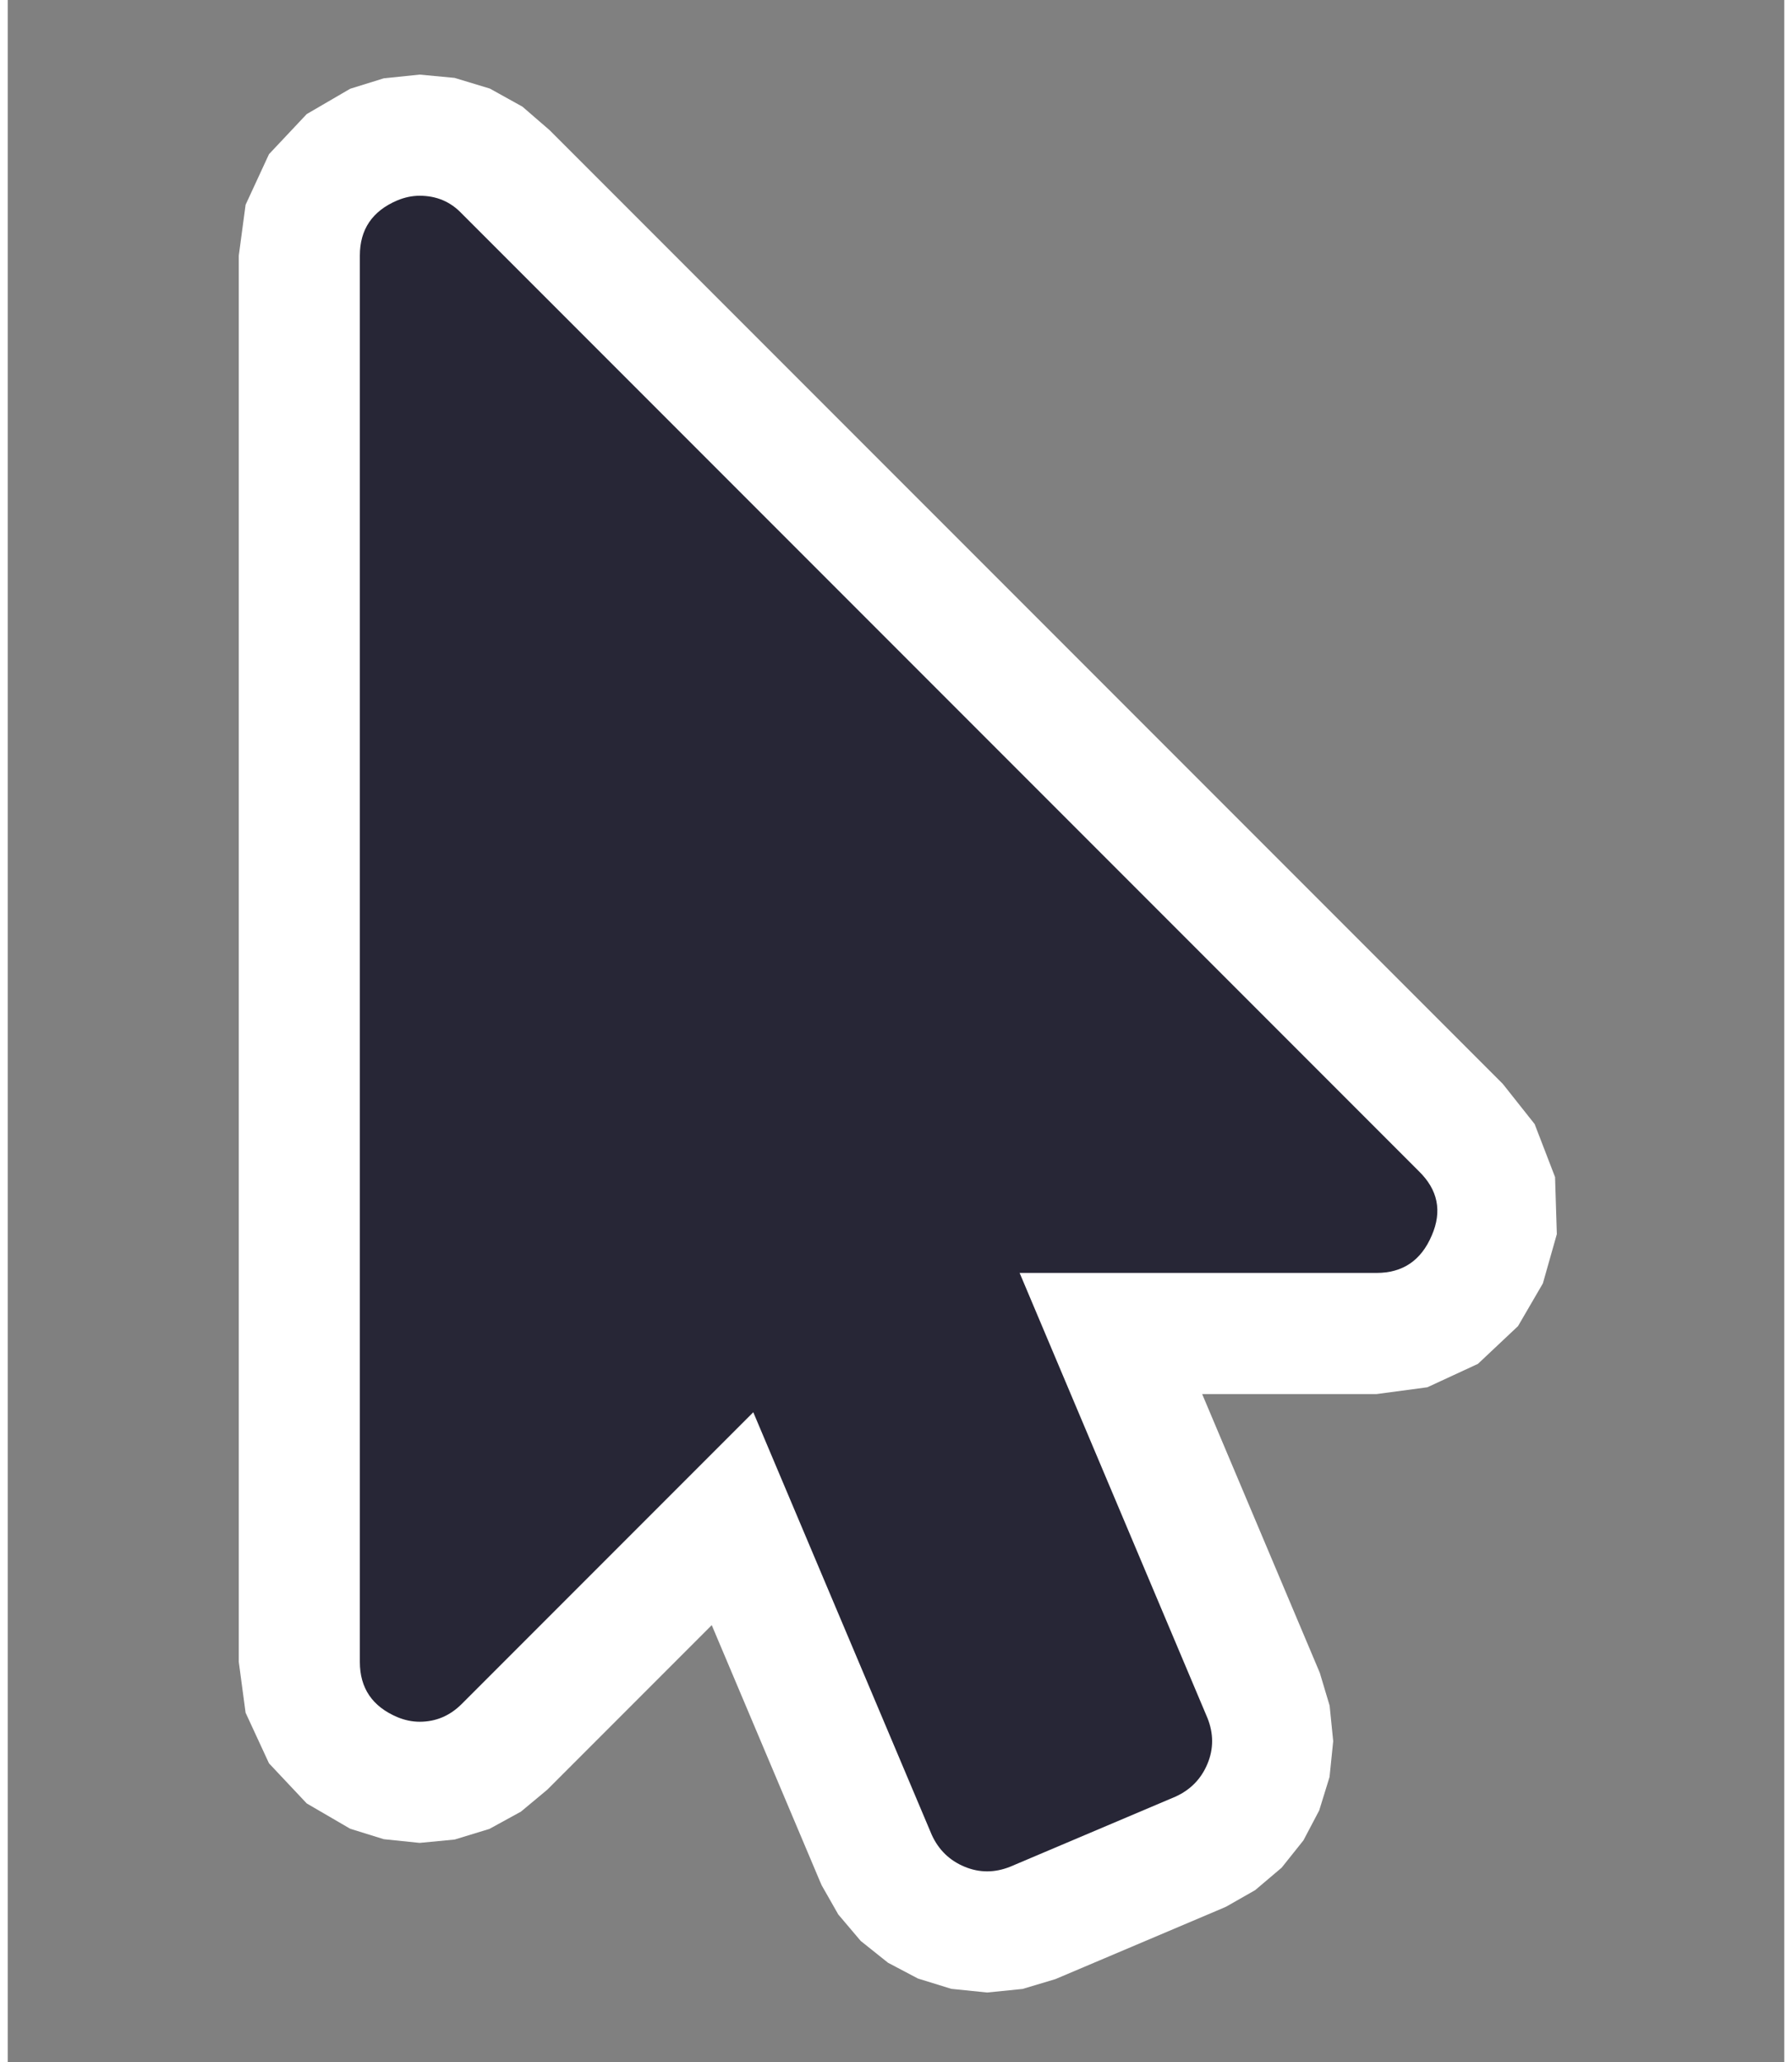
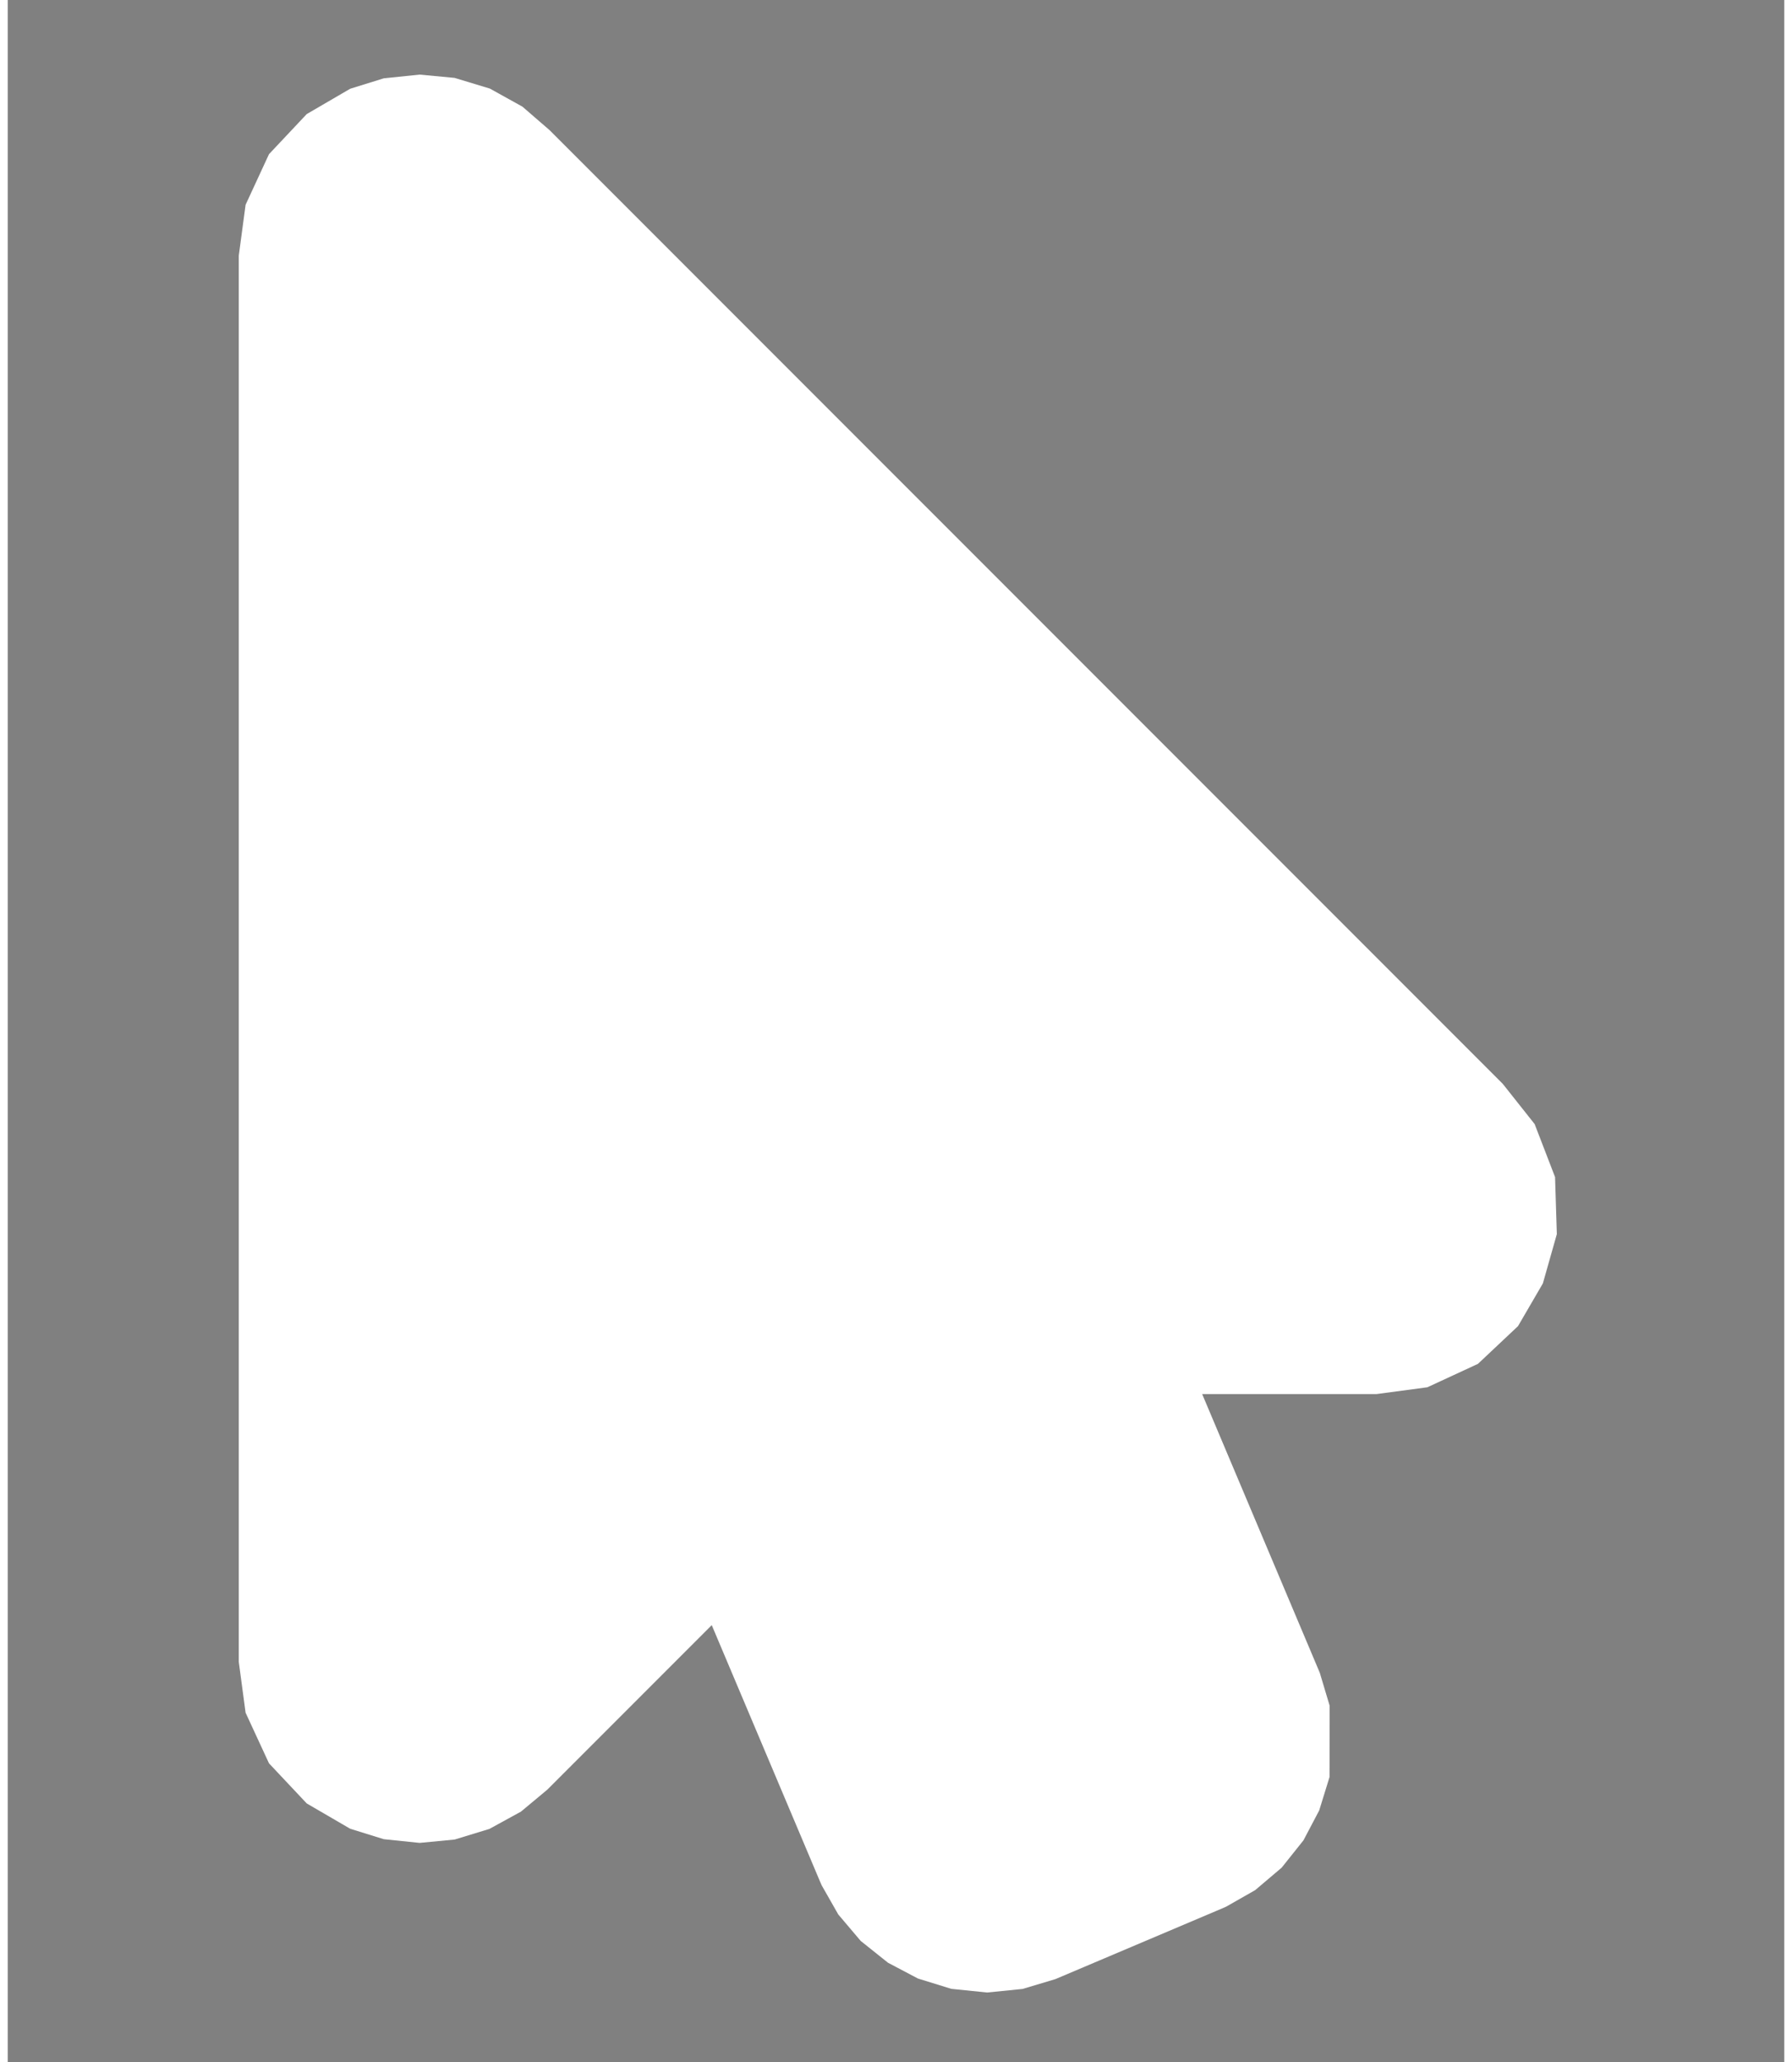
<svg xmlns="http://www.w3.org/2000/svg" width="20" height="23" viewBox="0 0 25 29" version="1.1" xml:space="preserve" style="fill-rule:evenodd;clip-rule:evenodd;stroke-linejoin:round;stroke-miterlimit:2;">
  <rect x="0" y="0" width="25" height="29" fill="#808080" stroke="none" />
  <g>
    <g transform="matrix(0.143,0,0,0.143,-2.12,0.236)">
-       <path d="M68.152,11.154L161.956,104.956L165.085,108.902L167.094,114.115L167.269,119.728L165.894,124.573L163.45,128.772L159.505,132.485L154.529,134.787L149.532,135.457C149.532,135.457 132.367,135.457 132.367,135.457L143.863,162.681C143.892,162.751 143.921,162.821 143.949,162.891L144.91,166.101L145.261,169.592L144.901,173.119L143.885,176.404L142.333,179.349L140.191,182.033L137.583,184.244L134.723,185.872C134.619,185.92 134.514,185.966 134.408,186.011L118.131,192.908C118.057,192.94 117.982,192.97 117.907,193L114.698,193.961L111.206,194.312L107.68,193.952L104.394,192.936L101.45,191.384L98.766,189.242L96.555,186.634L94.926,183.774C94.877,183.666 94.829,183.558 94.783,183.448L84.106,158.181L67.926,174.361L65.332,176.522L62.227,178.223L58.808,179.267L55.363,179.598L51.829,179.233L48.574,178.222C48.548,178.211 48.522,178.2 48.495,178.189L44.248,175.716L40.535,171.771L38.233,166.795L37.563,161.798L37.563,23.488L38.233,18.491L40.535,13.514L44.248,9.57L48.495,7.096C48.521,7.086 48.547,7.075 48.573,7.064L51.829,6.053L55.363,5.687L58.798,6.01L62.273,7.063L65.478,8.841L68.152,11.154Z" style="fill:white;fill-rule:nonzero;" />
+       <path d="M68.152,11.154L161.956,104.956L165.085,108.902L167.094,114.115L167.269,119.728L165.894,124.573L163.45,128.772L159.505,132.485L154.529,134.787L149.532,135.457C149.532,135.457 132.367,135.457 132.367,135.457L143.863,162.681C143.892,162.751 143.921,162.821 143.949,162.891L144.91,166.101L144.901,173.119L143.885,176.404L142.333,179.349L140.191,182.033L137.583,184.244L134.723,185.872C134.619,185.92 134.514,185.966 134.408,186.011L118.131,192.908C118.057,192.94 117.982,192.97 117.907,193L114.698,193.961L111.206,194.312L107.68,193.952L104.394,192.936L101.45,191.384L98.766,189.242L96.555,186.634L94.926,183.774C94.877,183.666 94.829,183.558 94.783,183.448L84.106,158.181L67.926,174.361L65.332,176.522L62.227,178.223L58.808,179.267L55.363,179.598L51.829,179.233L48.574,178.222C48.548,178.211 48.522,178.2 48.495,178.189L44.248,175.716L40.535,171.771L38.233,166.795L37.563,161.798L37.563,23.488L38.233,18.491L40.535,13.514L44.248,9.57L48.495,7.096C48.521,7.086 48.547,7.075 48.573,7.064L51.829,6.053L55.363,5.687L58.798,6.01L62.273,7.063L65.478,8.841L68.152,11.154Z" style="fill:white;fill-rule:nonzero;" />
    </g>
    <g transform="matrix(0.143,0,0,0.143,-2.12,0.236)">
-       <path d="M153.67,113.518C155.571,115.358 156,117.473 154.958,119.864C153.915,122.316 152.107,123.542 149.532,123.542L114.403,123.542L132.887,167.316C133.5,168.849 133.5,170.351 132.887,171.822C132.274,173.293 131.231,174.366 129.76,175.041L113.482,181.938C111.95,182.551 110.448,182.551 108.976,181.938C107.505,181.325 106.432,180.282 105.758,178.811L88.193,137.244L59.501,165.936C58.336,167.101 56.957,167.683 55.363,167.683C54.627,167.683 53.891,167.53 53.156,167.224C50.703,166.181 49.477,164.373 49.477,161.798L49.477,23.488C49.477,20.913 50.703,19.104 53.156,18.062C53.891,17.755 54.627,17.602 55.363,17.602C57.018,17.602 58.397,18.185 59.501,19.349L153.67,113.518Z" style="fill:rgb(39,38,54);fill-rule:nonzero;" />
-     </g>
+       </g>
  </g>
</svg>